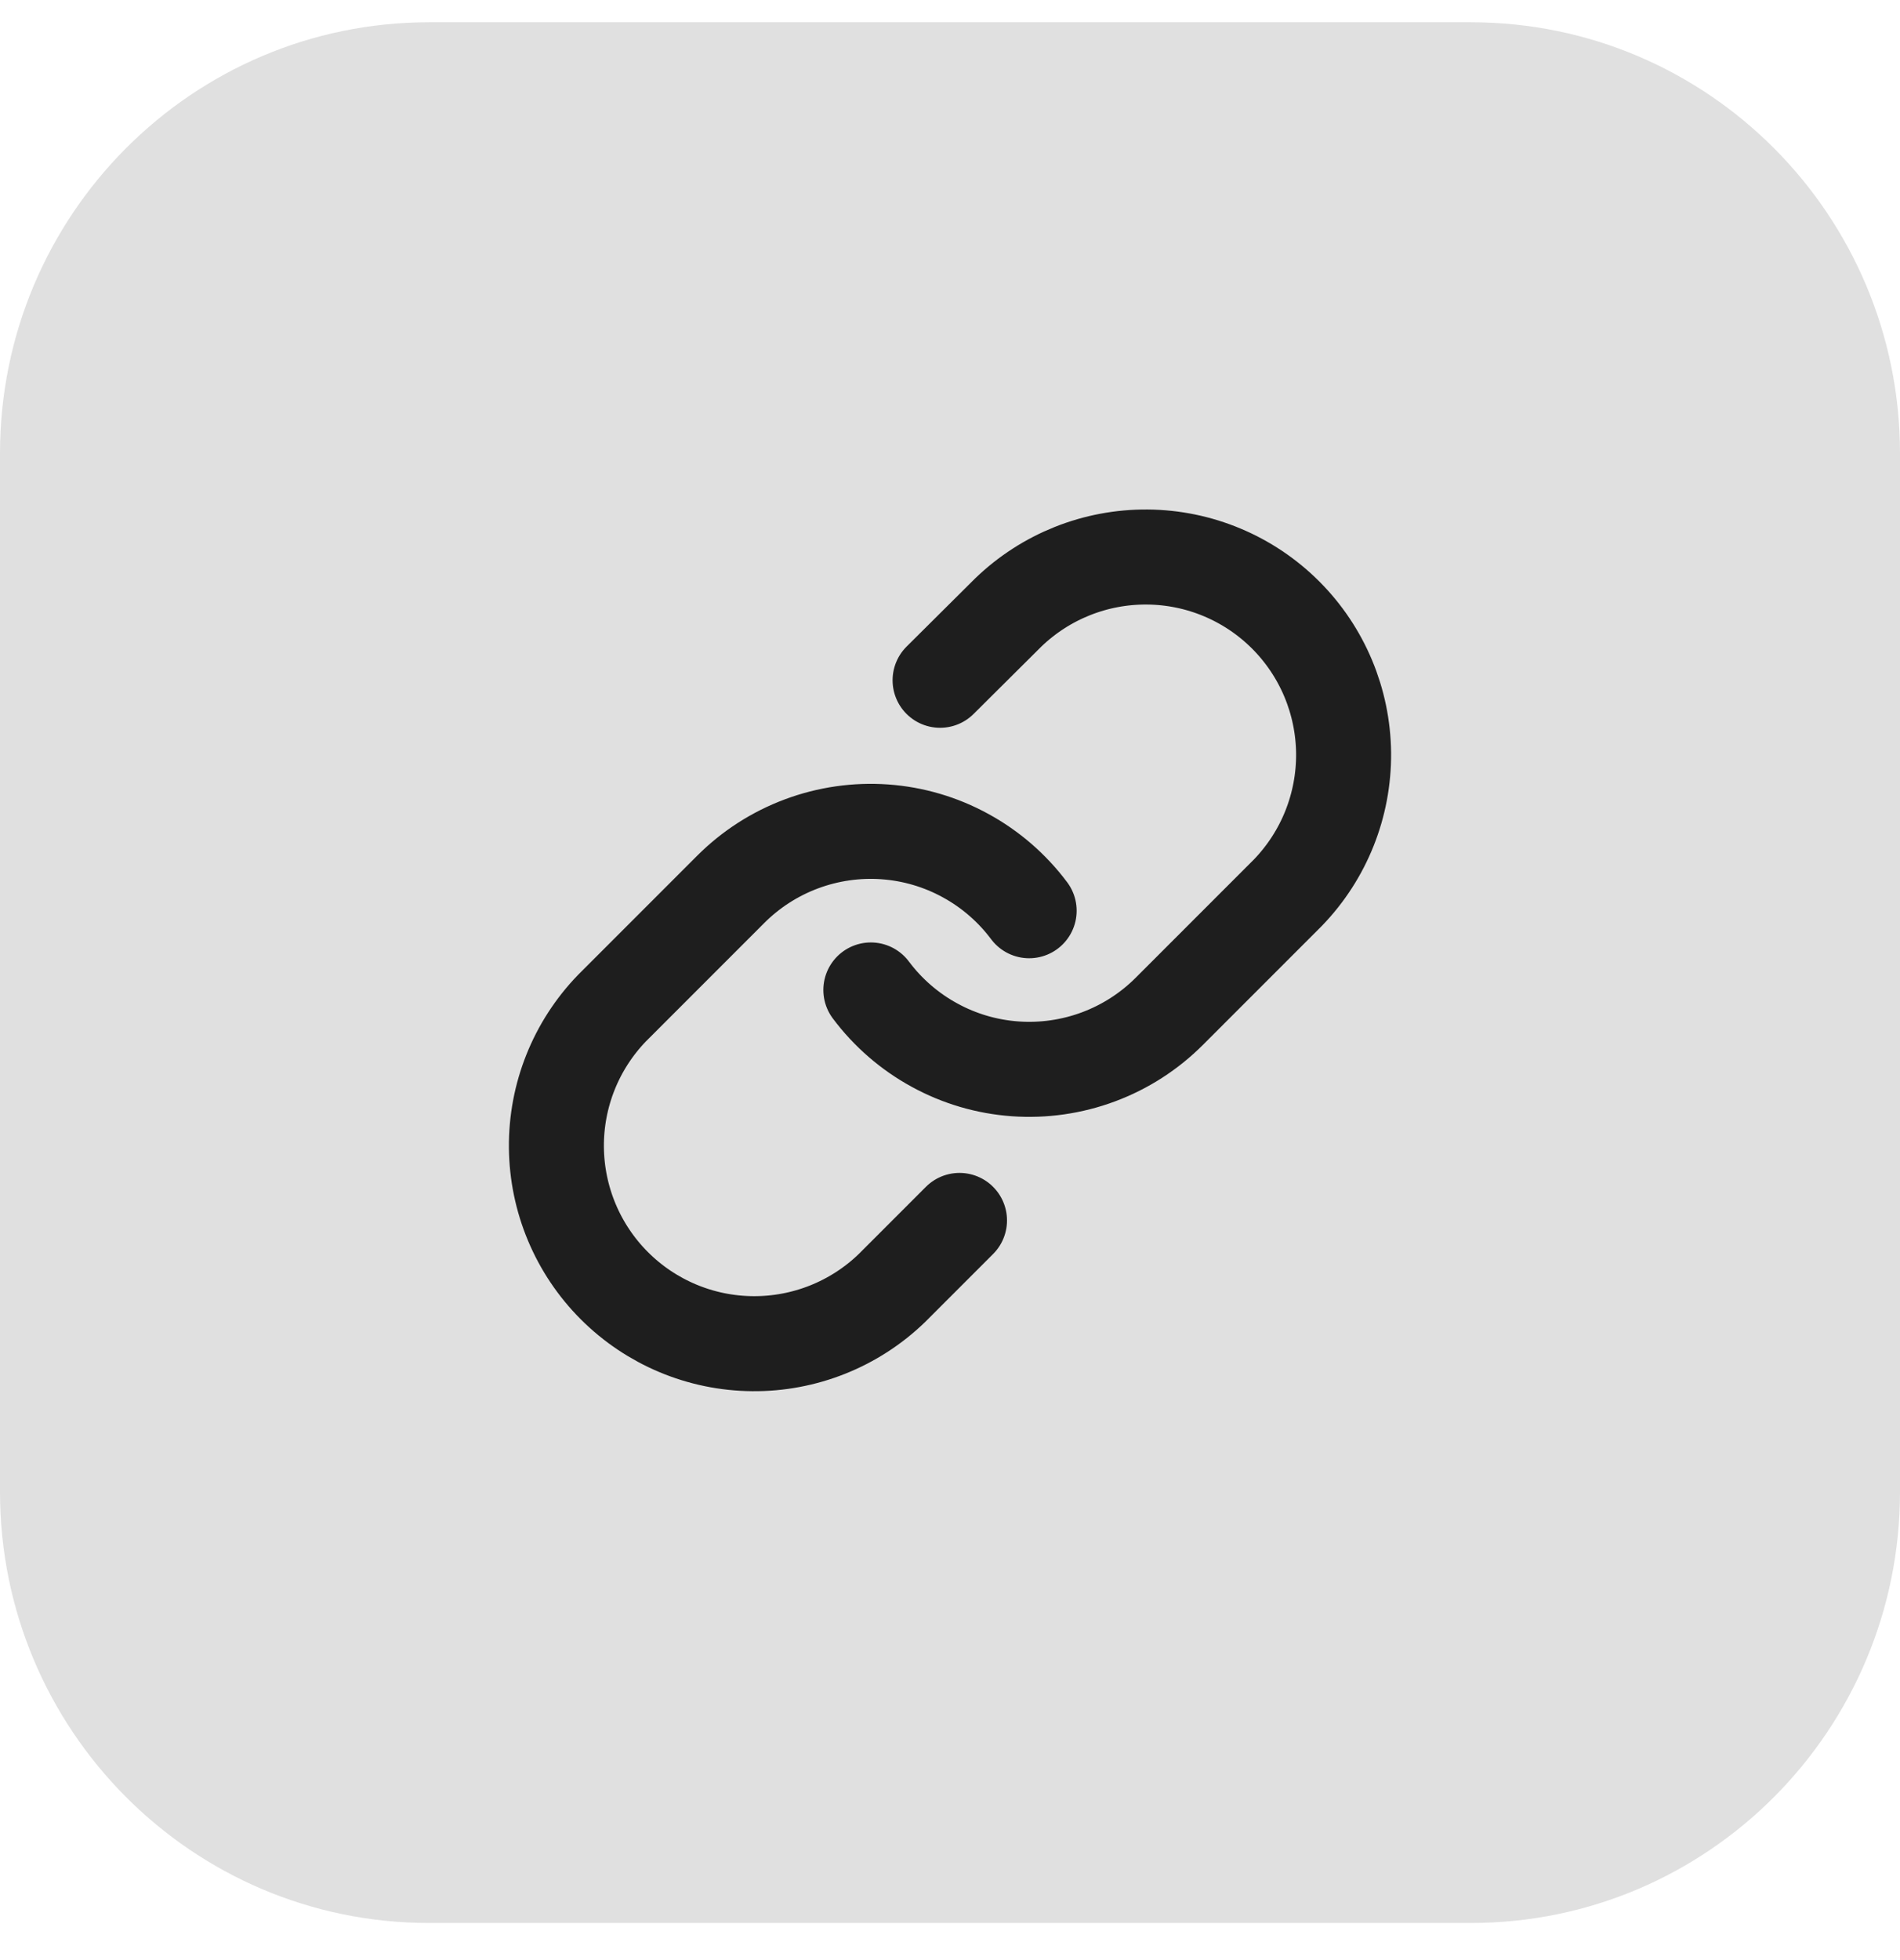
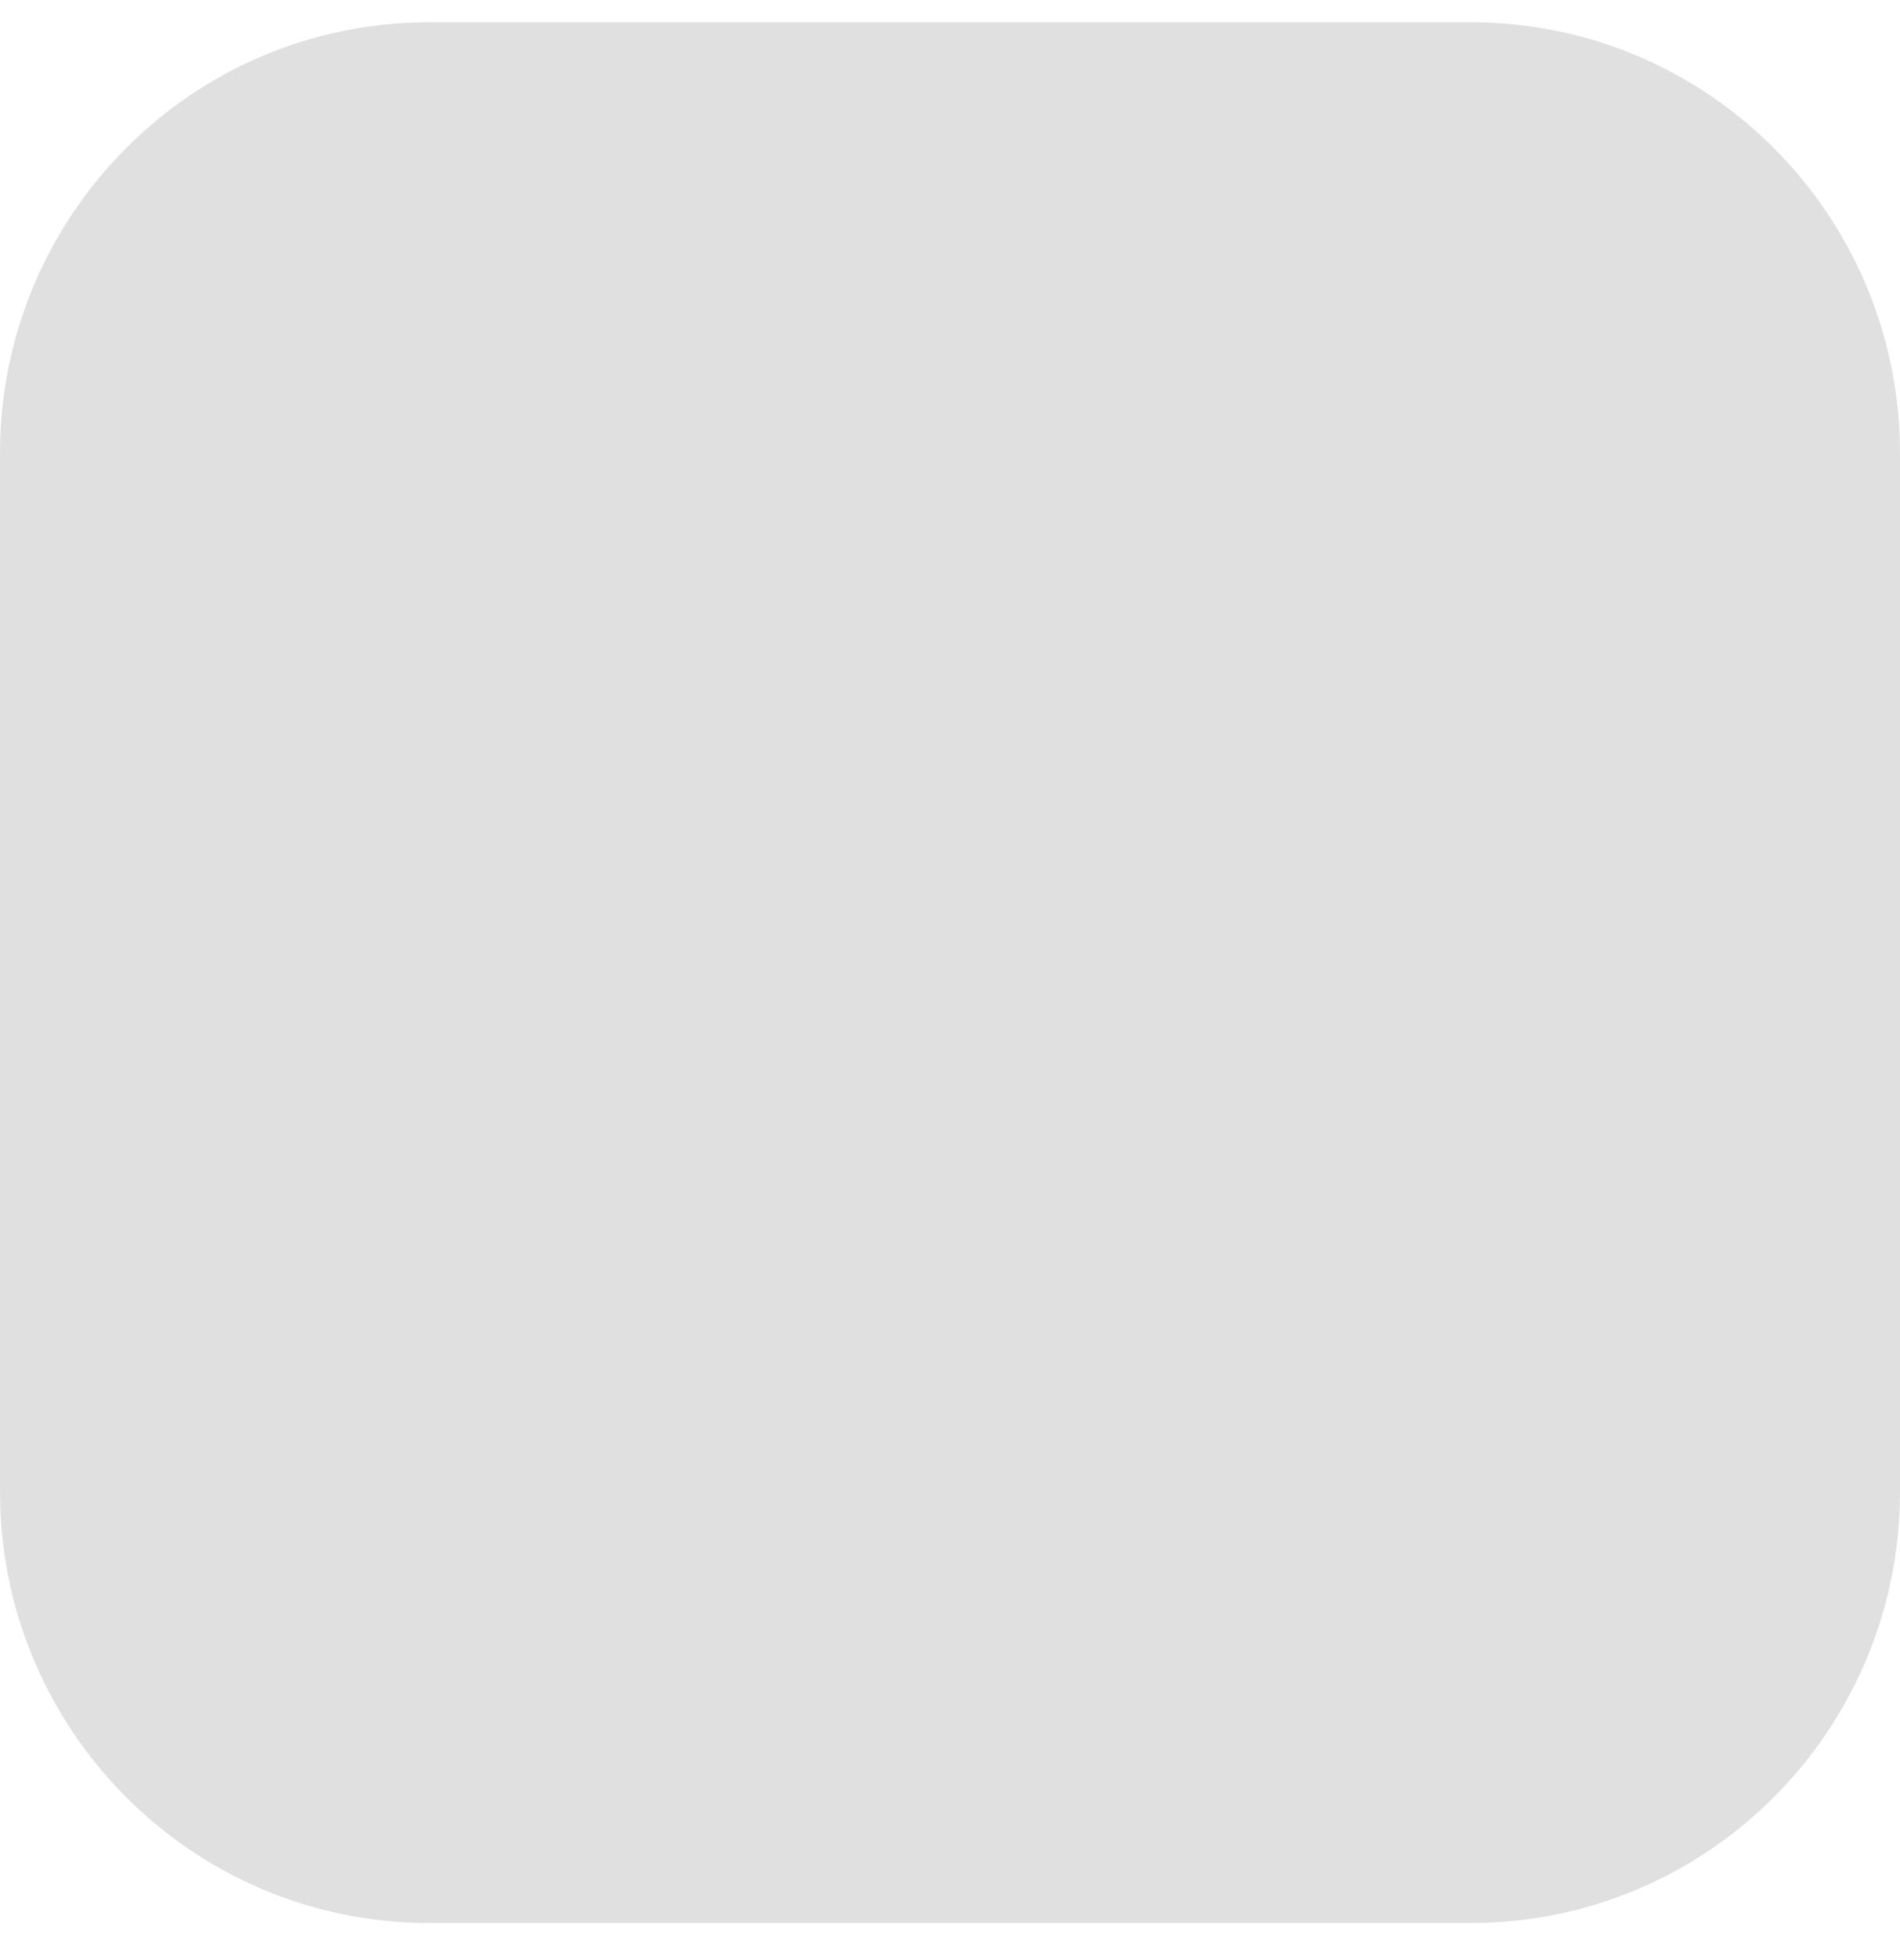
<svg xmlns="http://www.w3.org/2000/svg" width="32" height="33" viewBox="0 0 32 33" fill="none">
  <g clip-path="url(#clip0_2402_1265)">
    <path d="M24.774 0.375H7.226C3.235 0.375 0 3.625 0 7.634V25.116C0 29.125 3.235 32.375 7.226 32.375H24.774C28.765 32.375 32 29.125 32 25.116V7.634C32 3.625 28.765 0.375 24.774 0.375Z" fill="#E0E0E0" />
    <g clip-path="url(#clip1_2402_1265)">
-       <path d="M14.667 16.667C14.953 17.049 15.318 17.366 15.738 17.595C16.157 17.825 16.621 17.961 17.098 17.995C17.574 18.029 18.053 17.96 18.501 17.793C18.949 17.626 19.355 17.365 19.693 17.027L21.693 15.027C22.3 14.398 22.636 13.556 22.629 12.682C22.621 11.808 22.271 10.972 21.653 10.354C21.035 9.736 20.198 9.385 19.325 9.378C18.451 9.37 17.609 9.706 16.98 10.313L15.833 11.453M17.333 15.333C17.047 14.951 16.682 14.634 16.262 14.405C15.843 14.175 15.379 14.039 14.902 14.005C14.425 13.971 13.947 14.04 13.499 14.207C13.051 14.374 12.645 14.635 12.307 14.973L10.307 16.973C9.699 17.602 9.363 18.444 9.371 19.318C9.379 20.192 9.729 21.028 10.347 21.646C10.965 22.264 11.801 22.615 12.675 22.622C13.549 22.63 14.391 22.294 15.02 21.687L16.16 20.547" stroke="#1E1E1E" stroke-width="1.6" stroke-linecap="round" stroke-linejoin="round" />
-     </g>
+       </g>
  </g>
  <defs>
    <clipPath id="clip0_2402_1265">
      <rect width="32" height="32" fill="white" transform="translate(0 0.375)" />
    </clipPath>
    <clipPath id="clip1_2402_1265">
-       <rect width="16" height="16" fill="white" transform="translate(8 8)" />
-     </clipPath>
+       </clipPath>
  </defs>
</svg>